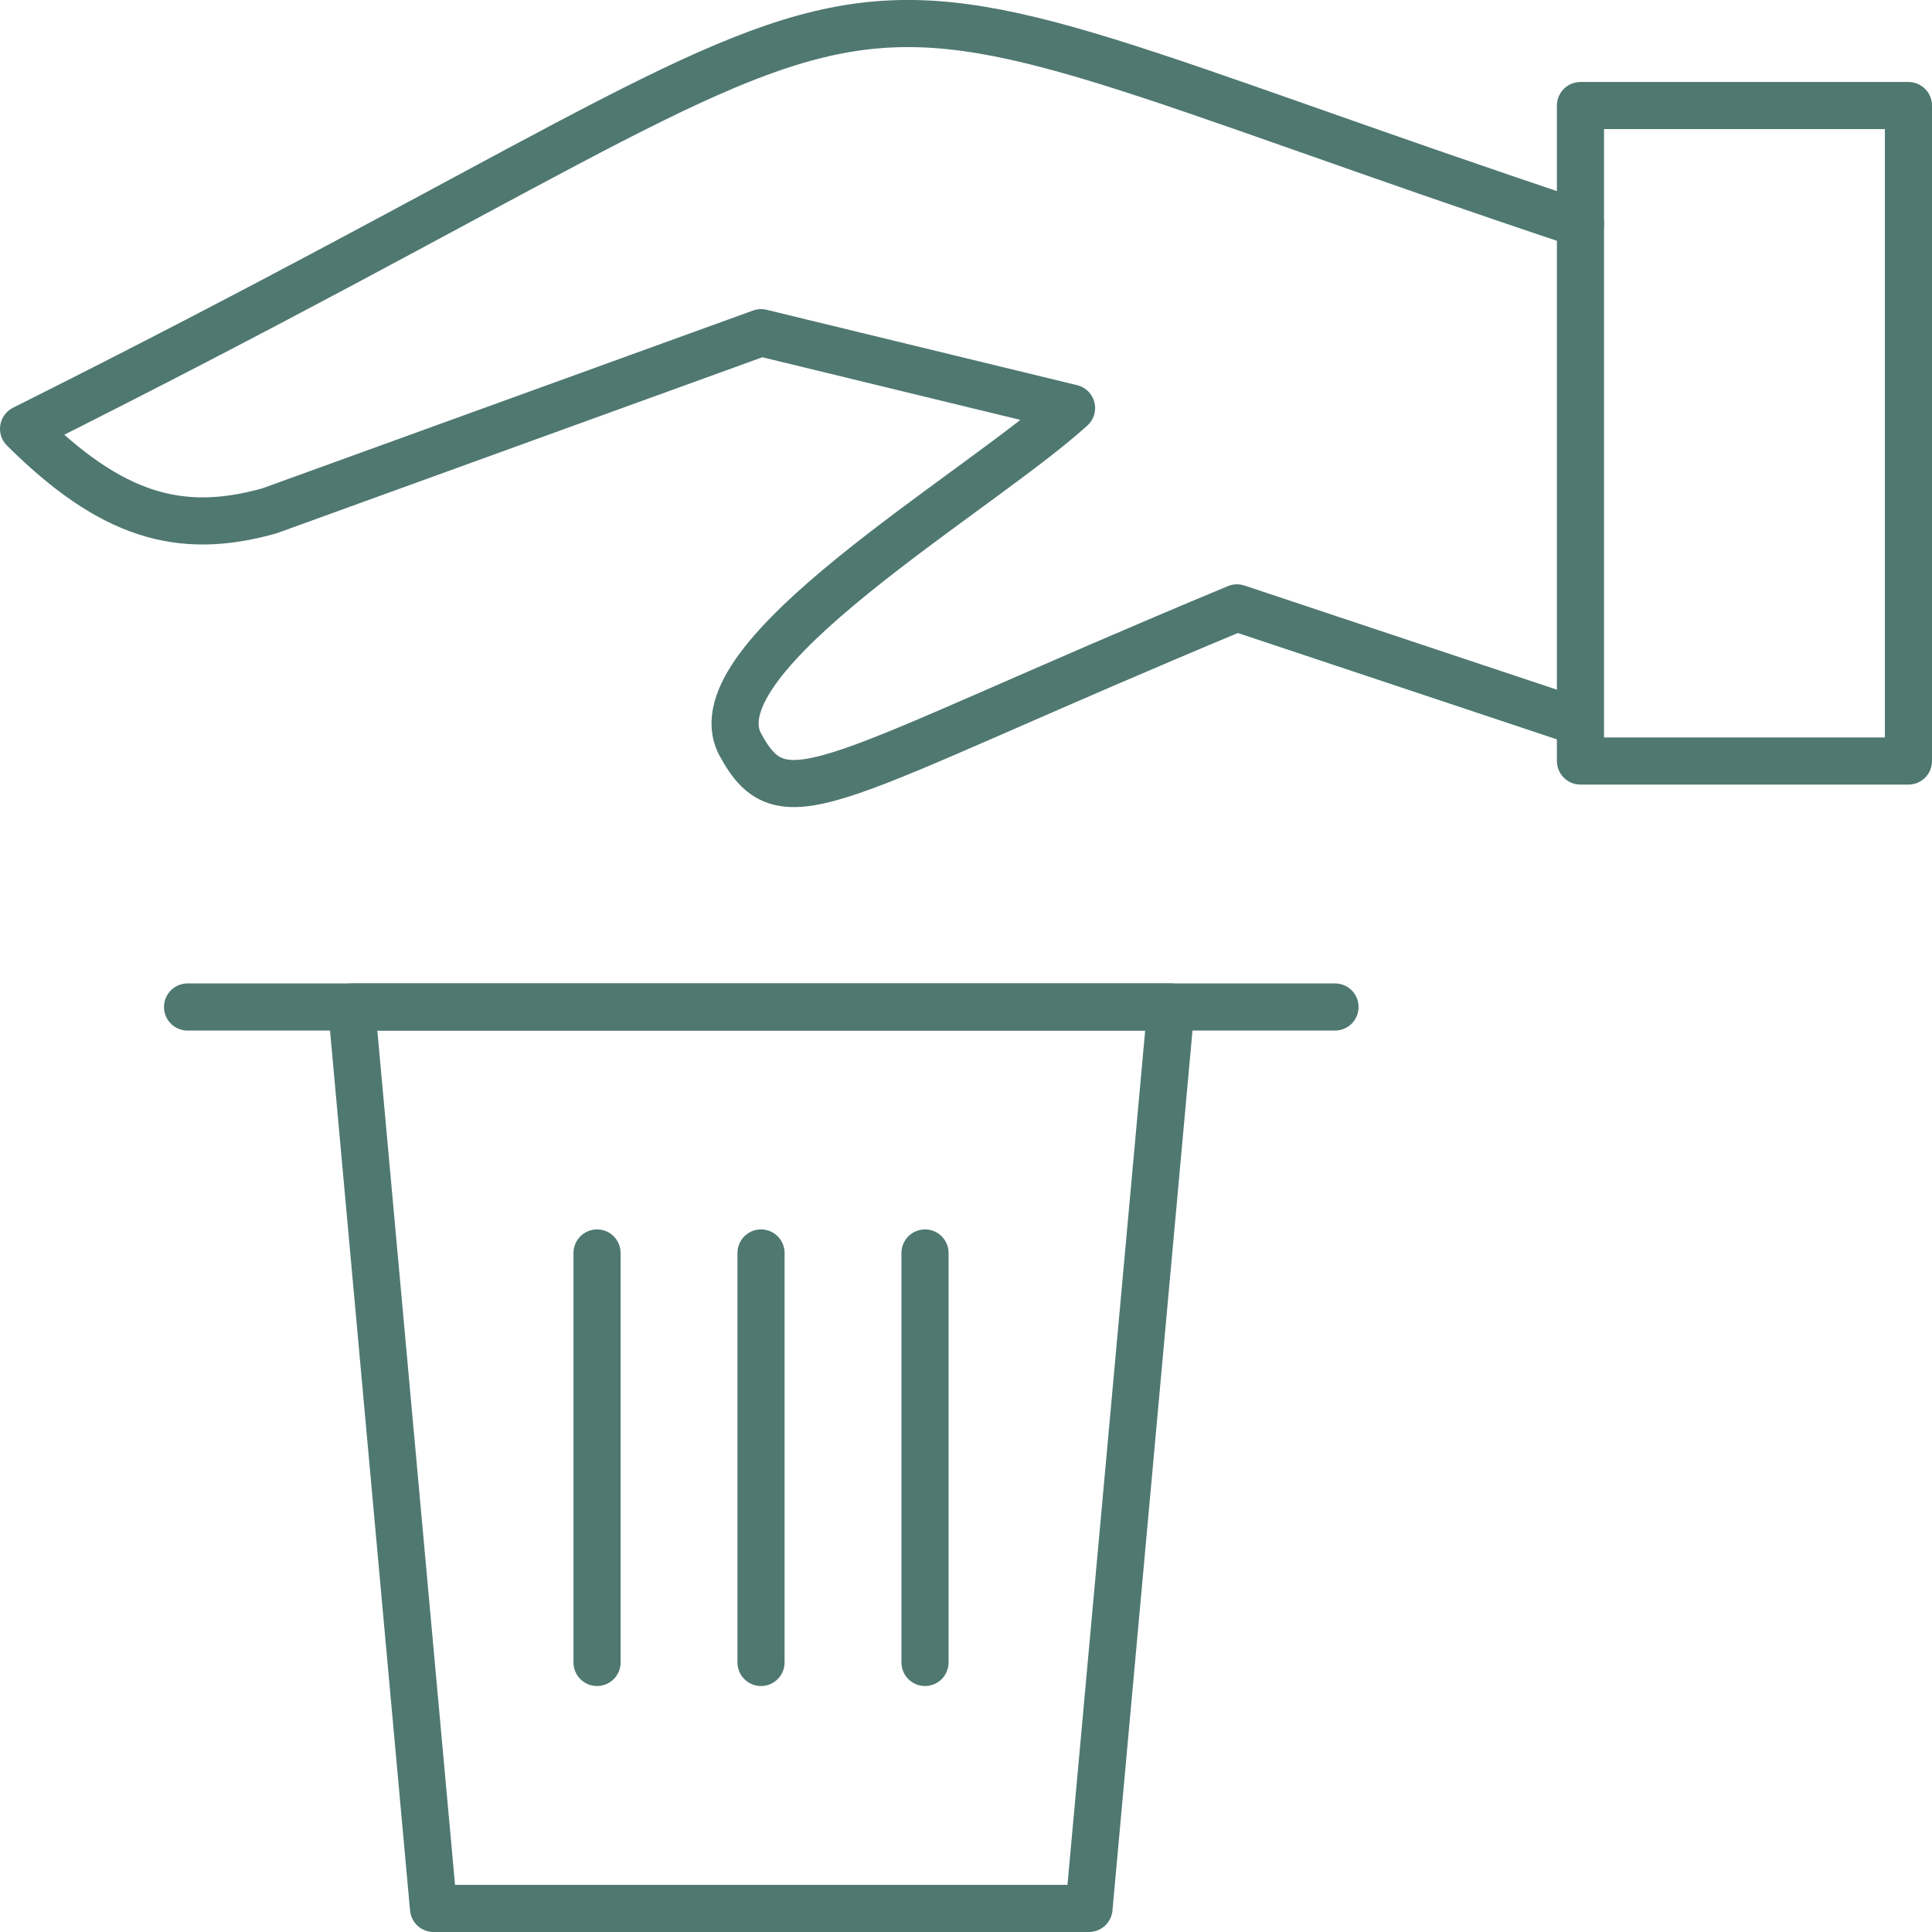
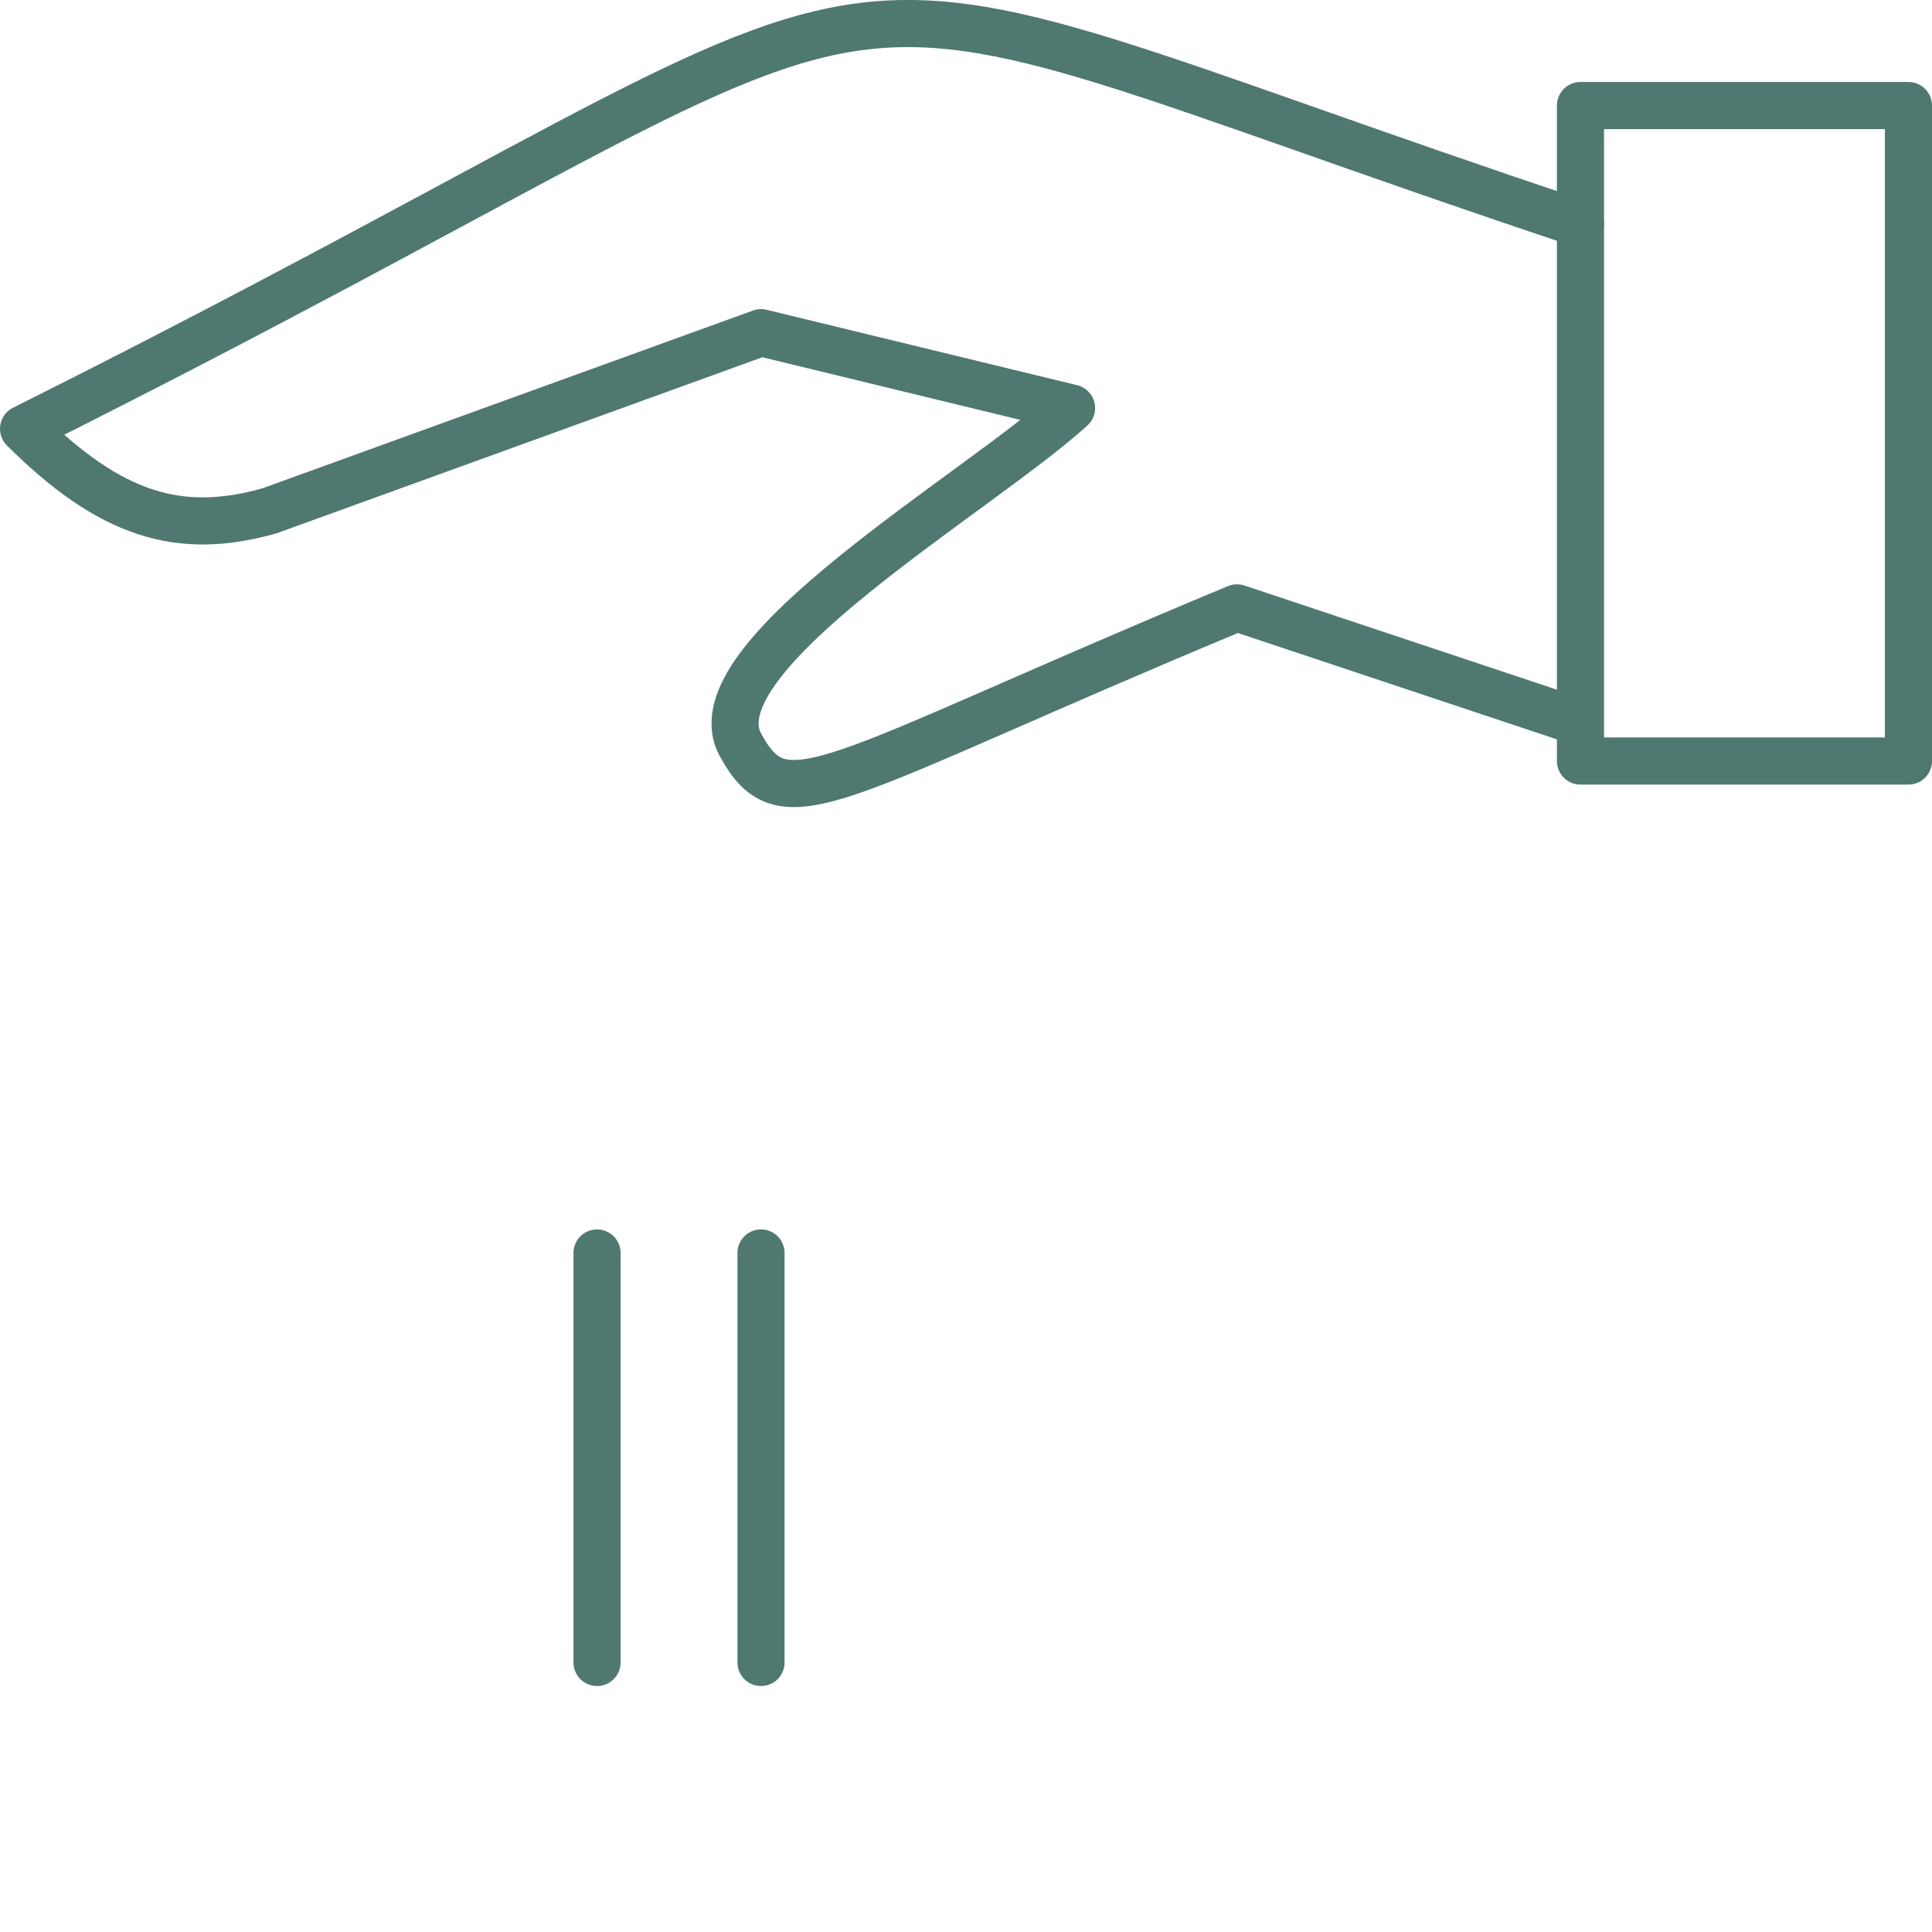
<svg xmlns="http://www.w3.org/2000/svg" fill="none" viewBox="0 0 41 41" height="41" width="41">
  <g clip-path="url(#clip0_333_2806)" id="Layer_1">
    <path stroke-linejoin="round" stroke-linecap="round" stroke="#4F7871" d="M40.5 2.24H33.54V16.15H40.5V2.24Z" id="Vector" />
    <path stroke-linejoin="round" stroke-linecap="round" stroke="#4F7871" d="M33.54 4.75C14.89 -1.47 21.77 -1.54 0.5 9.1C2.35 10.94 3.81 11.38 5.72 10.84L16.15 7.06L22.74 8.66C20.75 10.47 14.71 13.94 15.71 15.8C16.65 17.54 17.55 16.52 26.25 12.9L33.42 15.29" id="Vector_2" />
-     <path stroke-linejoin="round" stroke-linecap="round" stroke="#4F7871" d="M23.11 40.5H9.2L7.46 21.37H24.85L23.11 40.5Z" id="Vector_3" />
-     <path stroke-linejoin="round" stroke-linecap="round" stroke="#4F7871" d="M3.98 21.37H28.331" id="Vector_4" />
    <path stroke-linejoin="round" stroke-linecap="round" stroke="#4F7871" d="M12.67 26.59V35.28" id="Vector_5" />
    <path stroke-linejoin="round" stroke-linecap="round" stroke="#4F7871" d="M16.15 26.59V35.28" id="Vector_6" />
-     <path stroke-linejoin="round" stroke-linecap="round" stroke="#4F7871" d="M19.63 26.59V35.28" id="Vector_7" />
  </g>
  <defs>
    <clipPath id="clip0_333_2806">
      <rect fill="white" height="41" width="41" />
    </clipPath>
  </defs>
</svg>